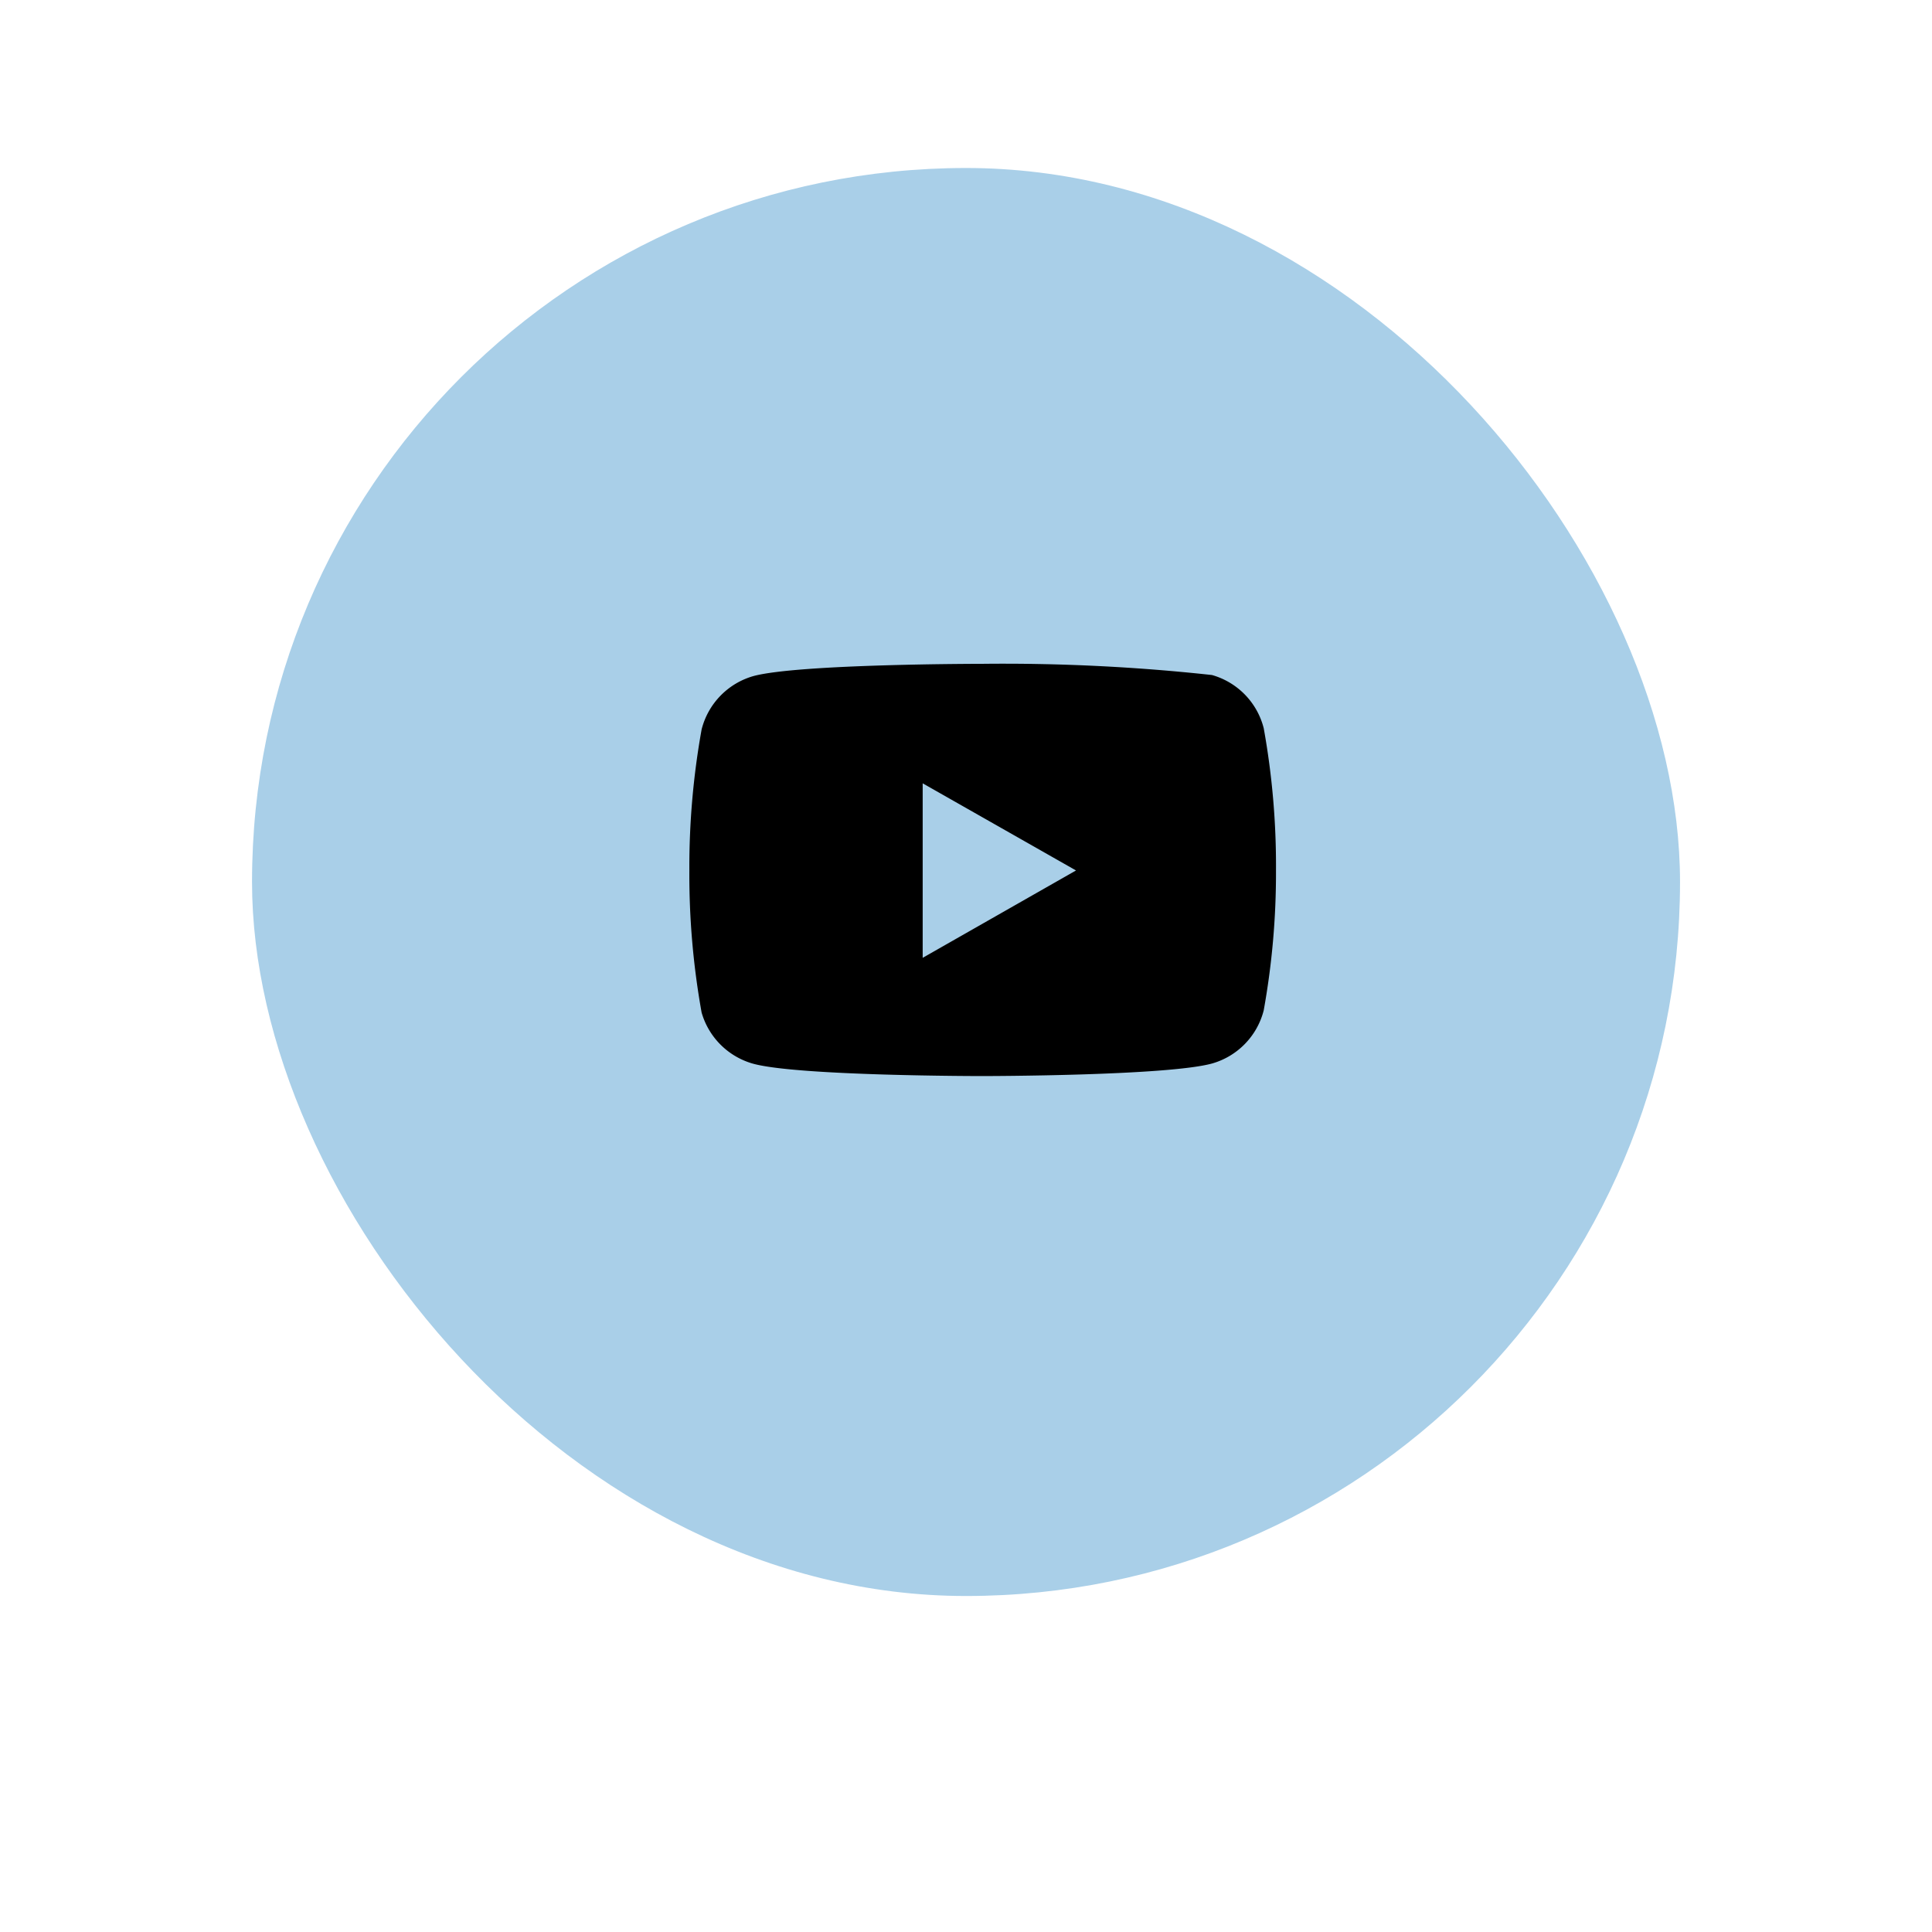
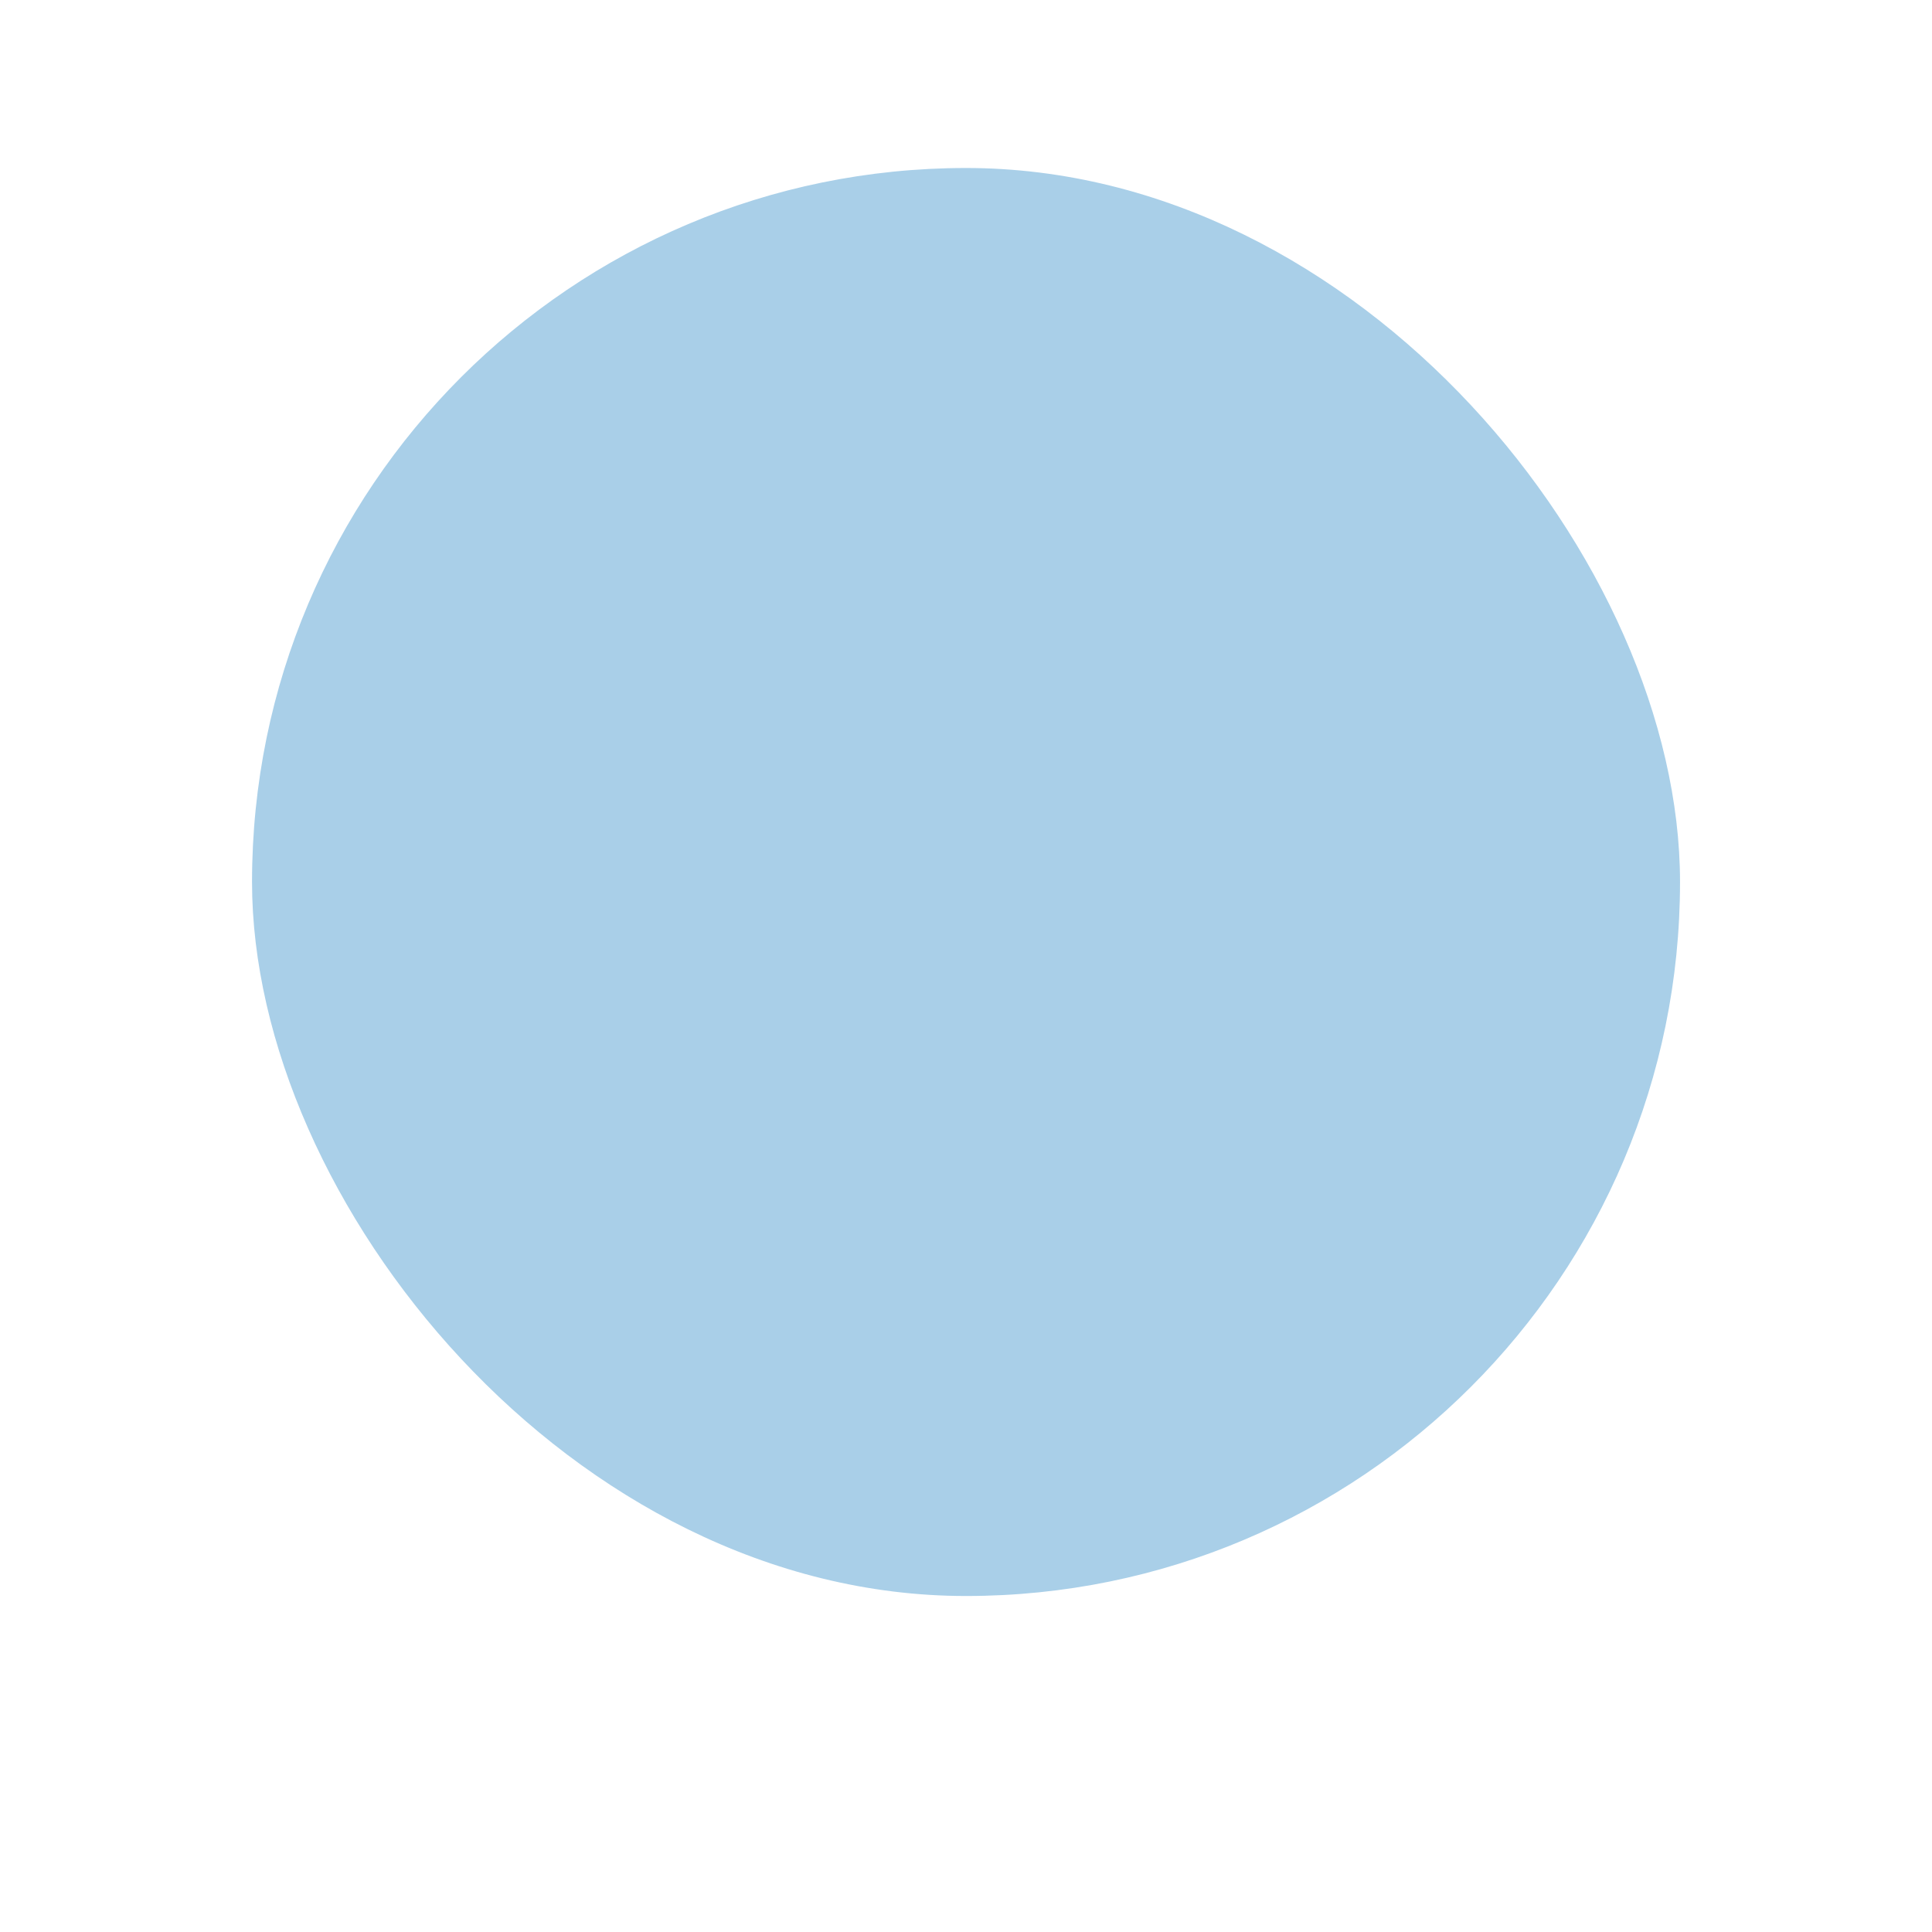
<svg xmlns="http://www.w3.org/2000/svg" width="69" height="69" viewBox="0 0 69 69">
  <defs>
    <filter x="0" y="0" width="69" height="69" filterUnits="userSpaceOnUse">
      <feOffset dy="3" input="SourceAlpha" />
      <feGaussianBlur stdDeviation="3" result="blur" />
      <feFlood />
      <feComposite operator="in" in2="blur" />
      <feComposite in="SourceGraphic" />
    </filter>
  </defs>
  <g data-name="Raggruppa 1701" transform="translate(-7296.999 -8147)">
    <g transform="matrix(1, 0, 0, 1, 7297, 8147)" filter="url(#Area_SIZE:MEDIUM_STATE:DEFAULT_STYLE:STYLE3_)">
      <rect data-name="Area [SIZE:MEDIUM][STATE:DEFAULT][STYLE:STYLE3]" width="51" height="51" rx="25.5" transform="translate(9 6)" fill="#a9cfe8" />
    </g>
    <g data-name="Icon [ICON=feather/youtube][SIZE=MEDIUM][STATE=DEFAULT][STYLE=STYLE3]" transform="translate(7321 8168)">
      <g data-name="Area [ICON:feather/youtube][SIZE:MEDIUM][STATE:DEFAULT][STYLE:STYLE3]" stroke="#000" stroke-width="1" opacity="0">
        <rect width="21" height="20" stroke="none" />
        <rect x="0.5" y="0.5" width="20" height="19" fill="none" />
      </g>
      <g transform="translate(0.619 2.708)">
-         <path data-name="Sottrazione 1" d="M10.475,14.723c-.066,0-6.571,0-8.189-.439A2.661,2.661,0,0,1,.438,12.456,27.826,27.826,0,0,1,0,7.38,27.707,27.707,0,0,1,.438,2.342,2.66,2.66,0,0,1,2.286.438C3.9,0,10.41,0,10.475,0a68.716,68.716,0,0,1,8.19.4,2.65,2.65,0,0,1,1.848,1.9,27.623,27.623,0,0,1,.438,5.075,27.61,27.61,0,0,1-.438,5,2.653,2.653,0,0,1-1.848,1.9C17.047,14.718,10.541,14.723,10.475,14.723ZM8.333,4.268h0V10.5L13.809,7.38,8.333,4.268Z" />
-       </g>
+         </g>
    </g>
  </g>
</svg>